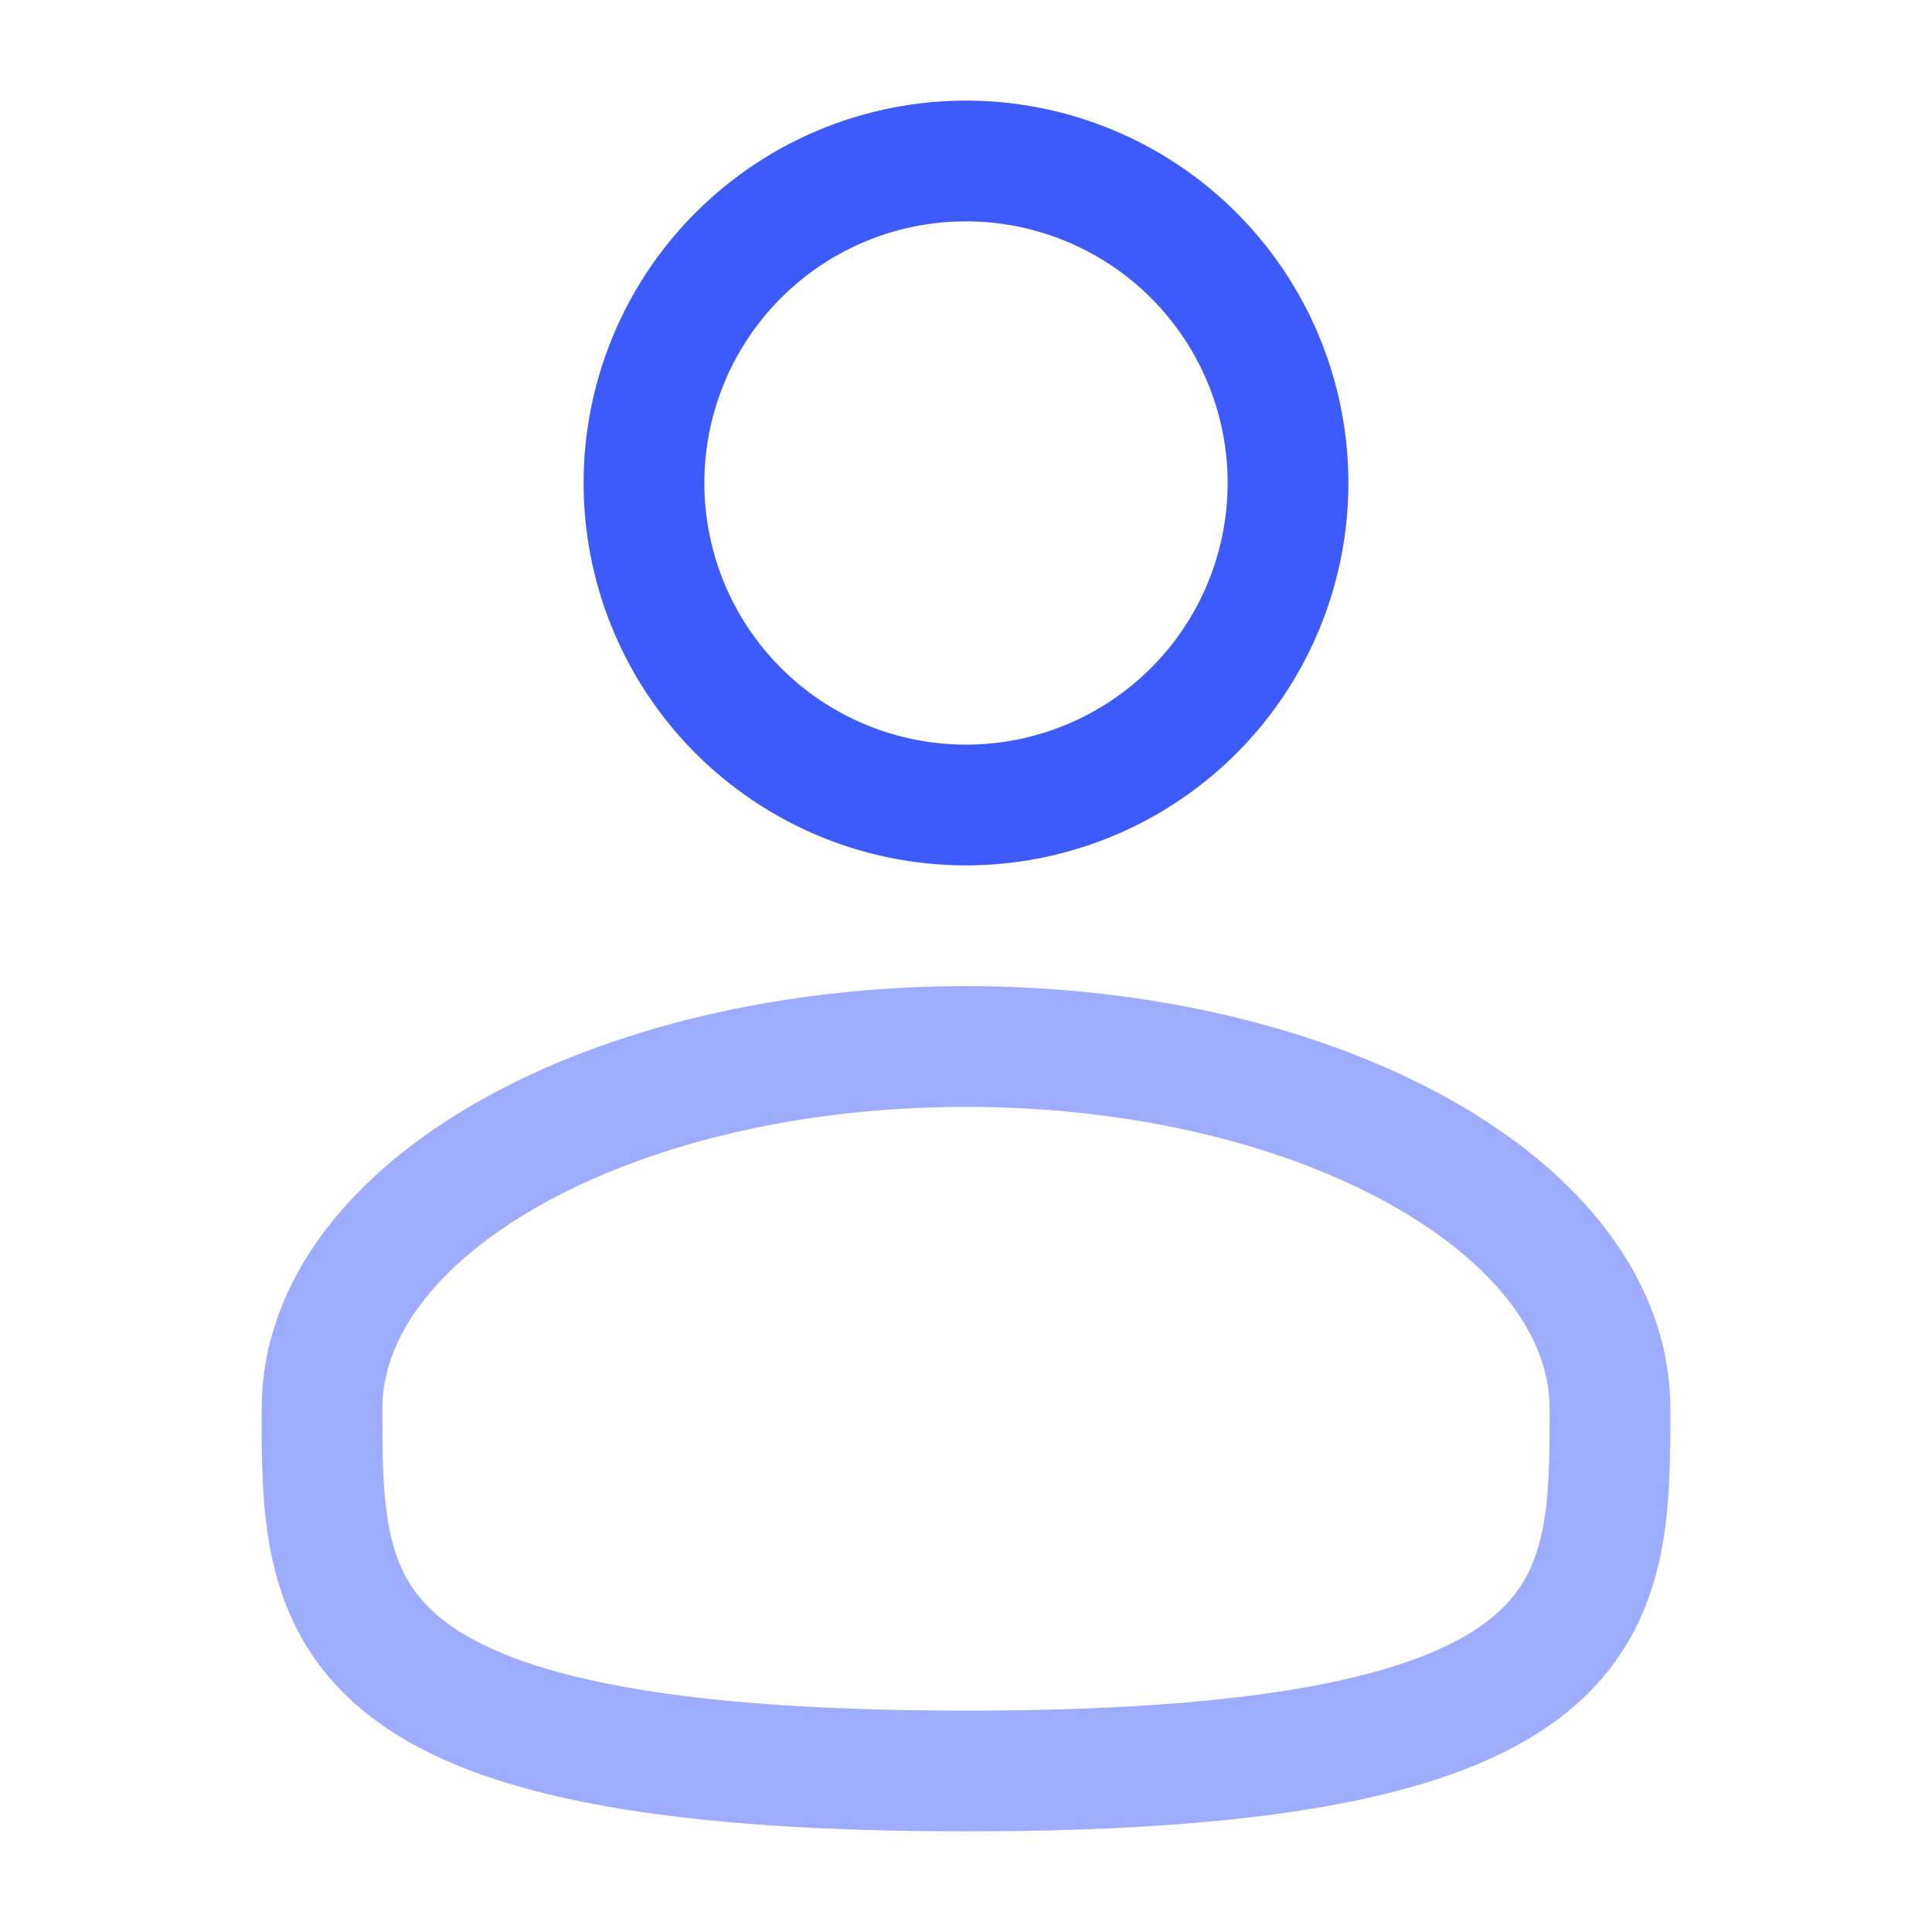
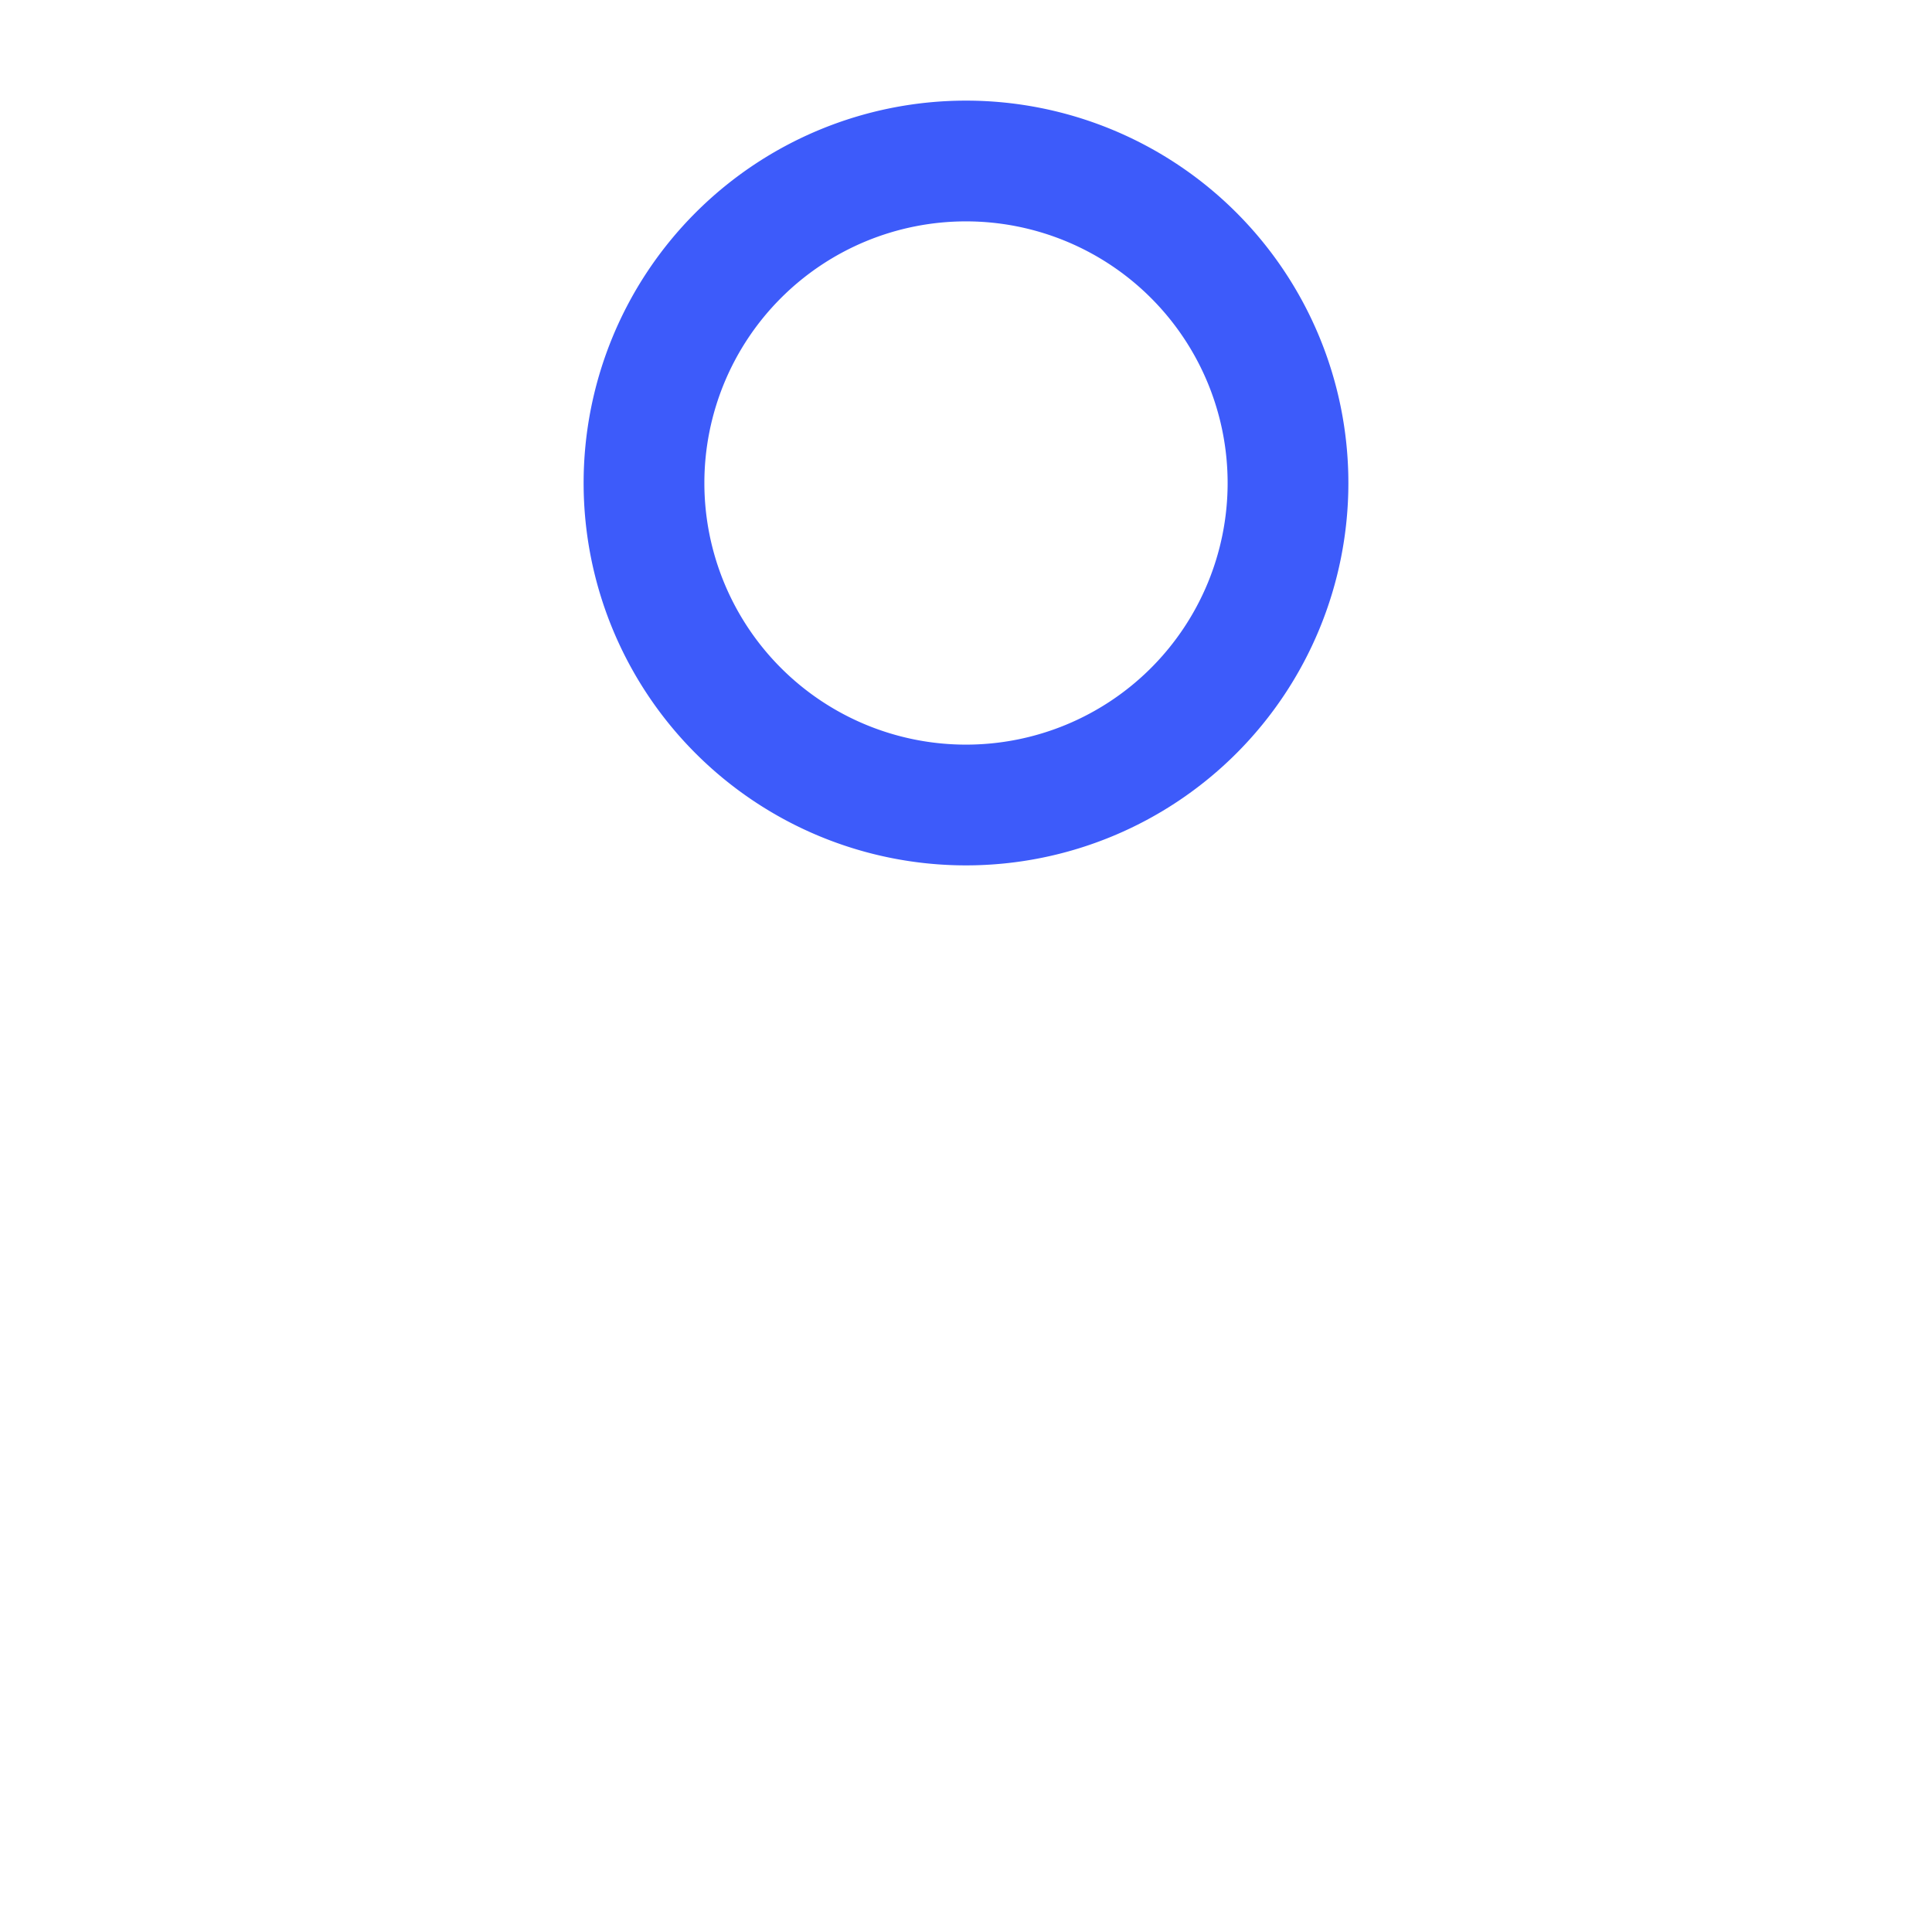
<svg xmlns="http://www.w3.org/2000/svg" width="24" height="24" fill="none">
  <path stroke="#3D5BFA" stroke-width="1.5" d="M12 10a4 4 0 1 0 0-8 4 4 0 0 0 0 8Z" />
-   <path stroke="#3D5BFA" stroke-width="1.5" d="M20 17.5c0 2.485 0 4.5-8 4.5s-8-2.015-8-4.5S7.582 13 12 13s8 2.015 8 4.5Z" opacity=".5" />
</svg>